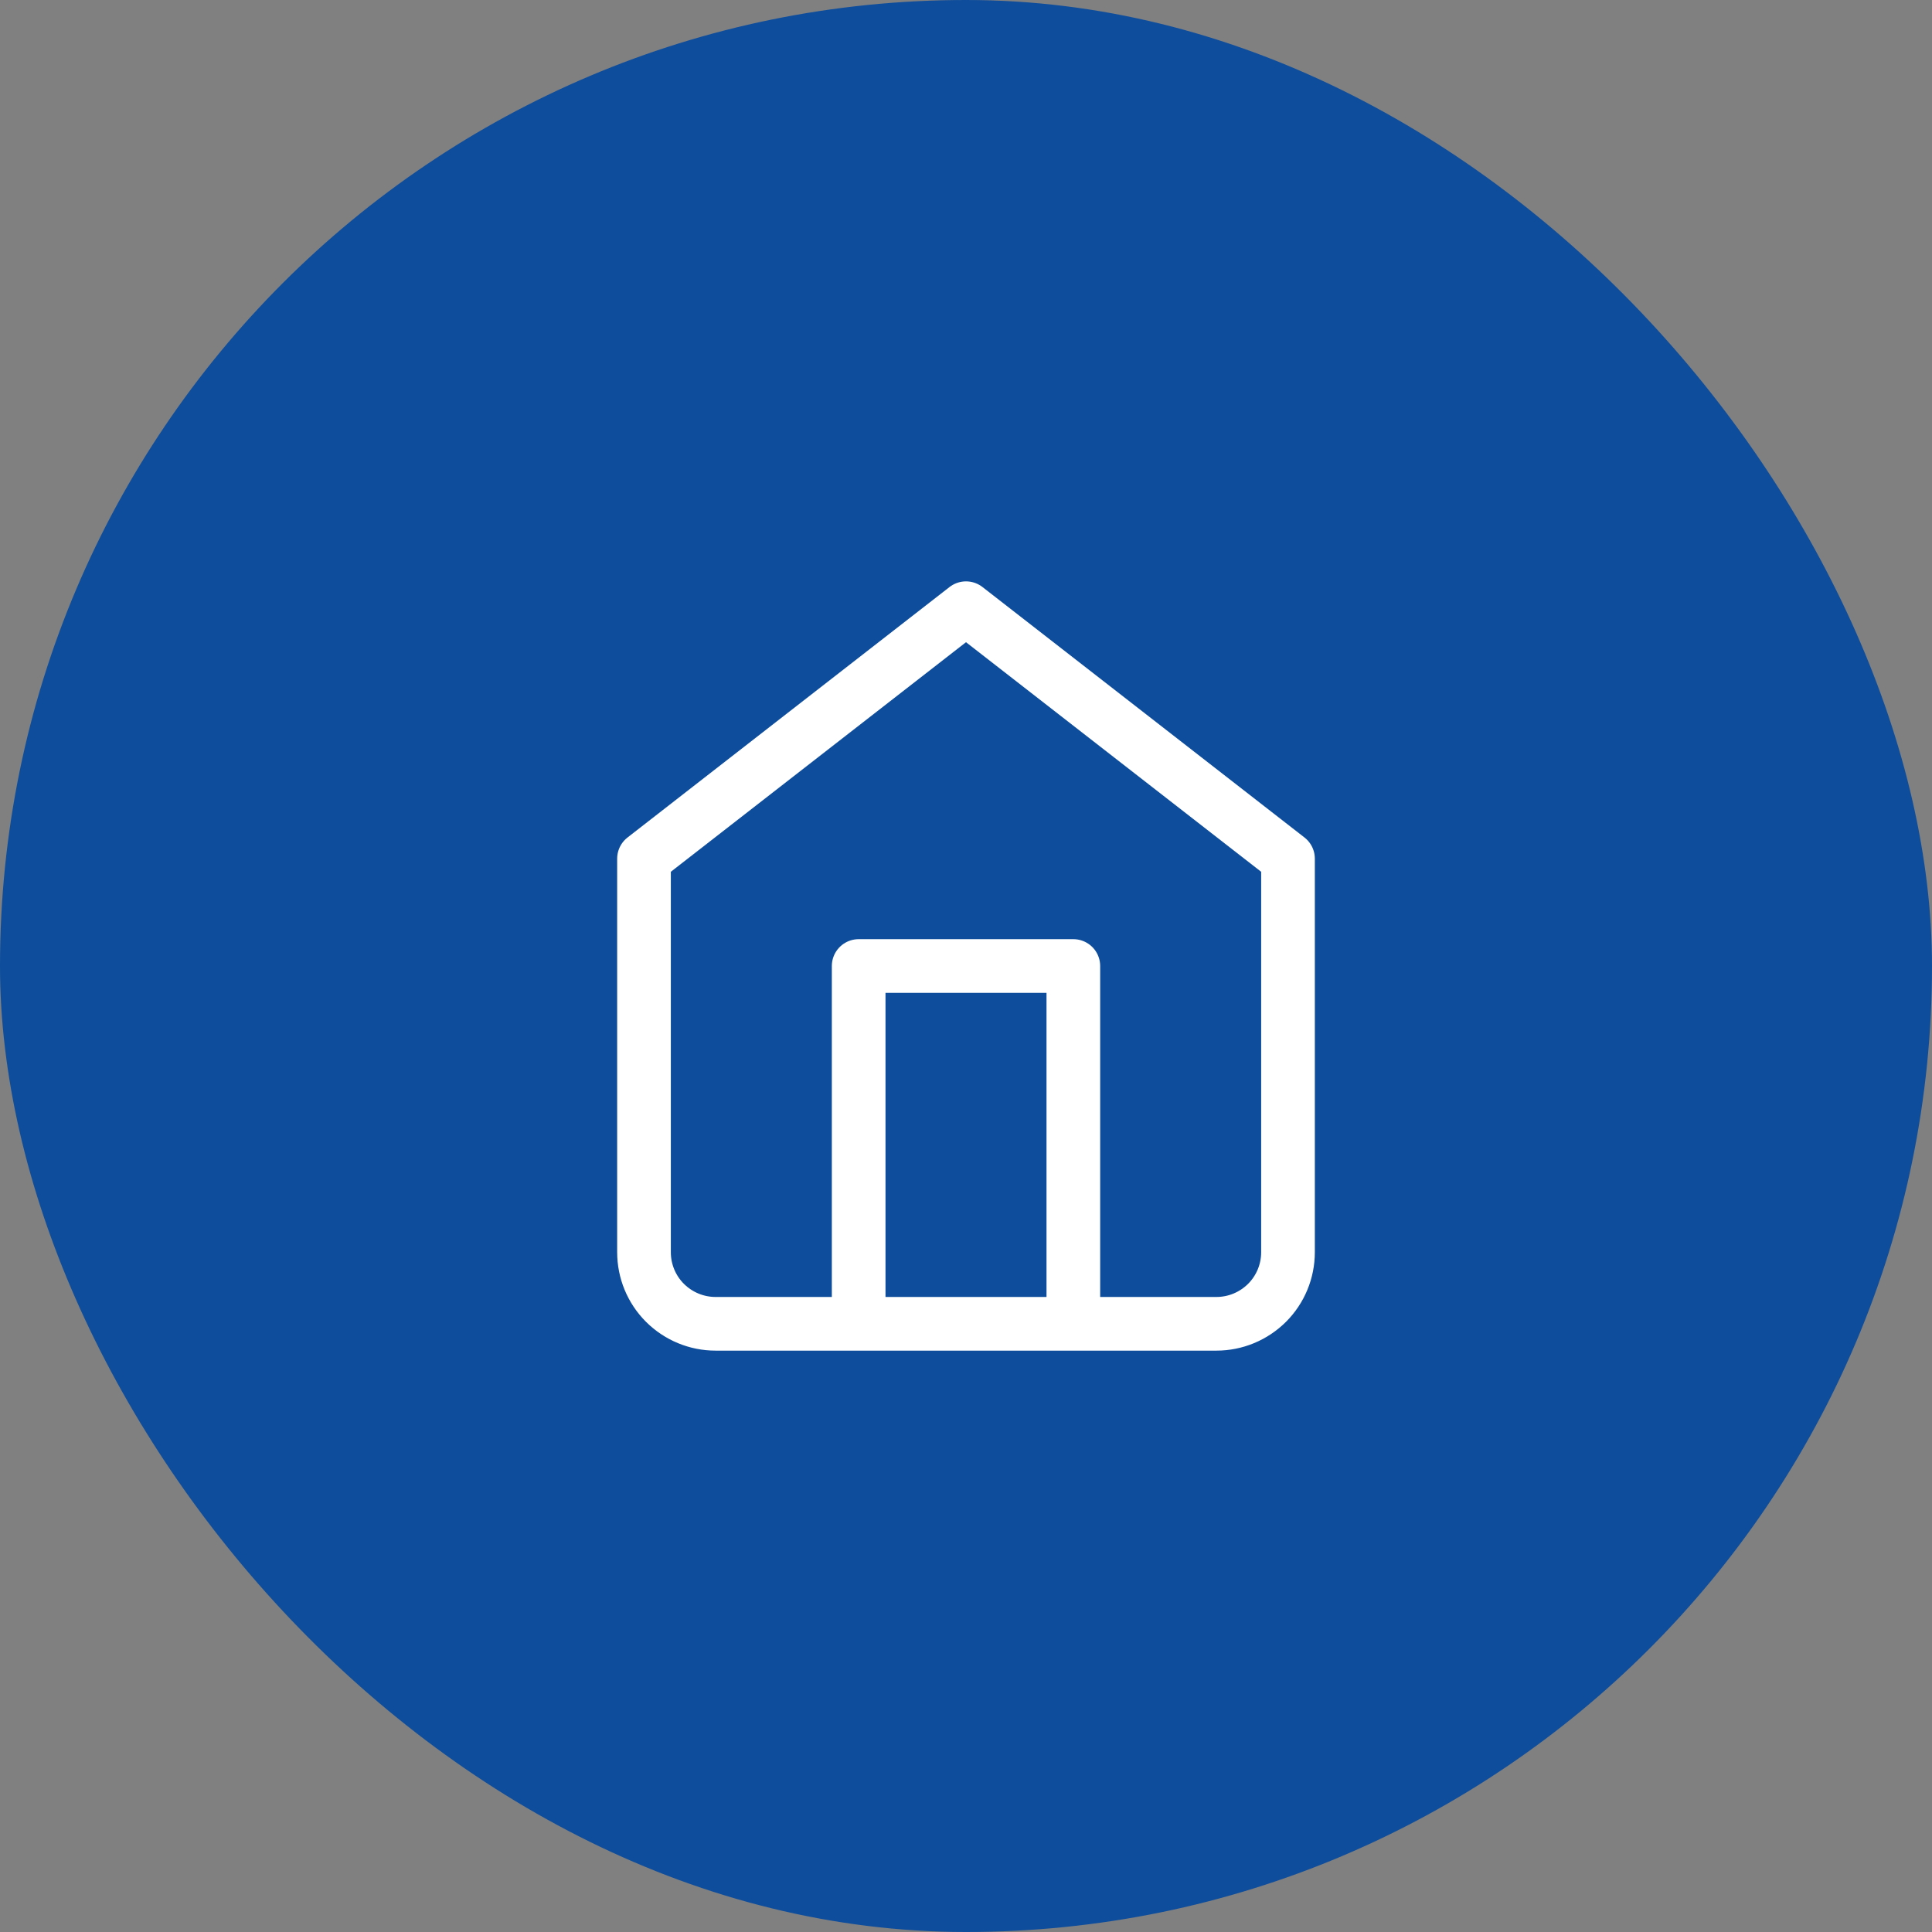
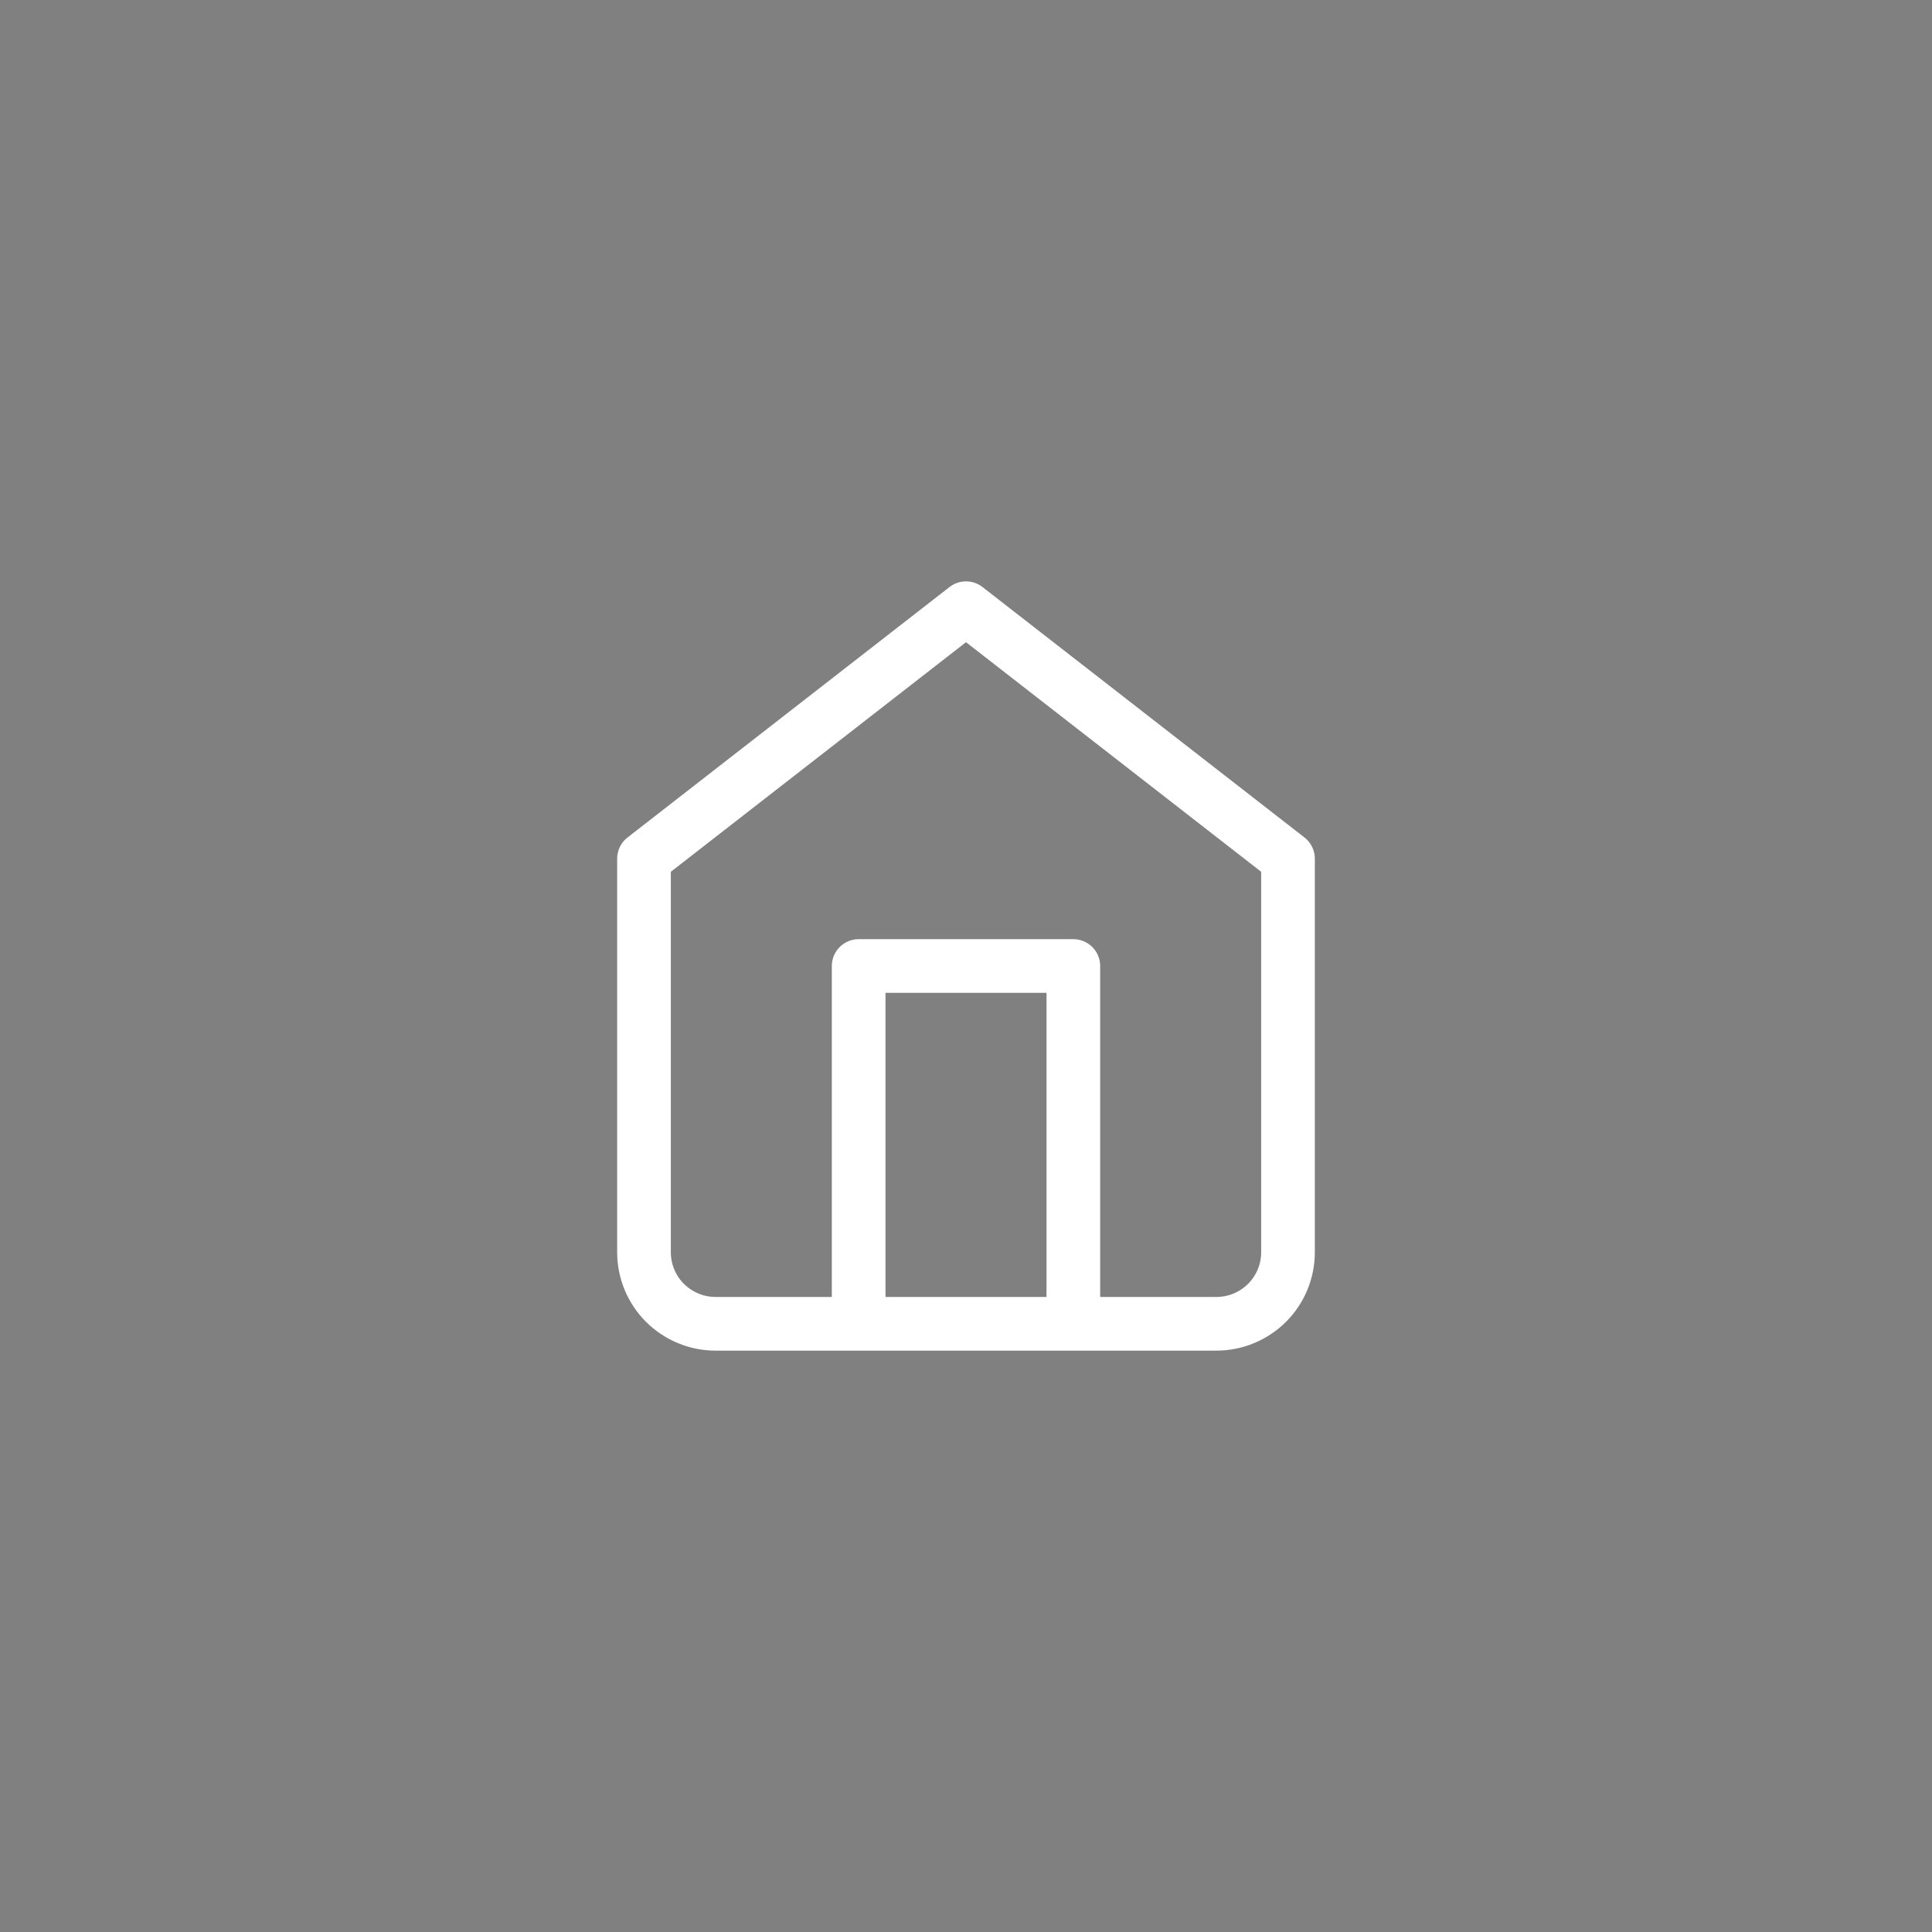
<svg xmlns="http://www.w3.org/2000/svg" width="36" height="36" viewBox="0 0 36 36" fill="none">
  <rect x="0" y="0" width="36" height="36" fill="#808080" stroke="none" />
-   <rect width="36" height="36" rx="18" fill="#0E4D9C" />
  <path d="M16 24.667V18H20V24.667M12 16L18 11.333L24 16V23.333C24 23.687 23.86 24.026 23.61 24.276C23.359 24.526 23.02 24.667 22.667 24.667H13.333C12.98 24.667 12.641 24.526 12.39 24.276C12.14 24.026 12 23.687 12 23.333V16Z" stroke="white" stroke-linecap="round" stroke-linejoin="round" />
</svg>